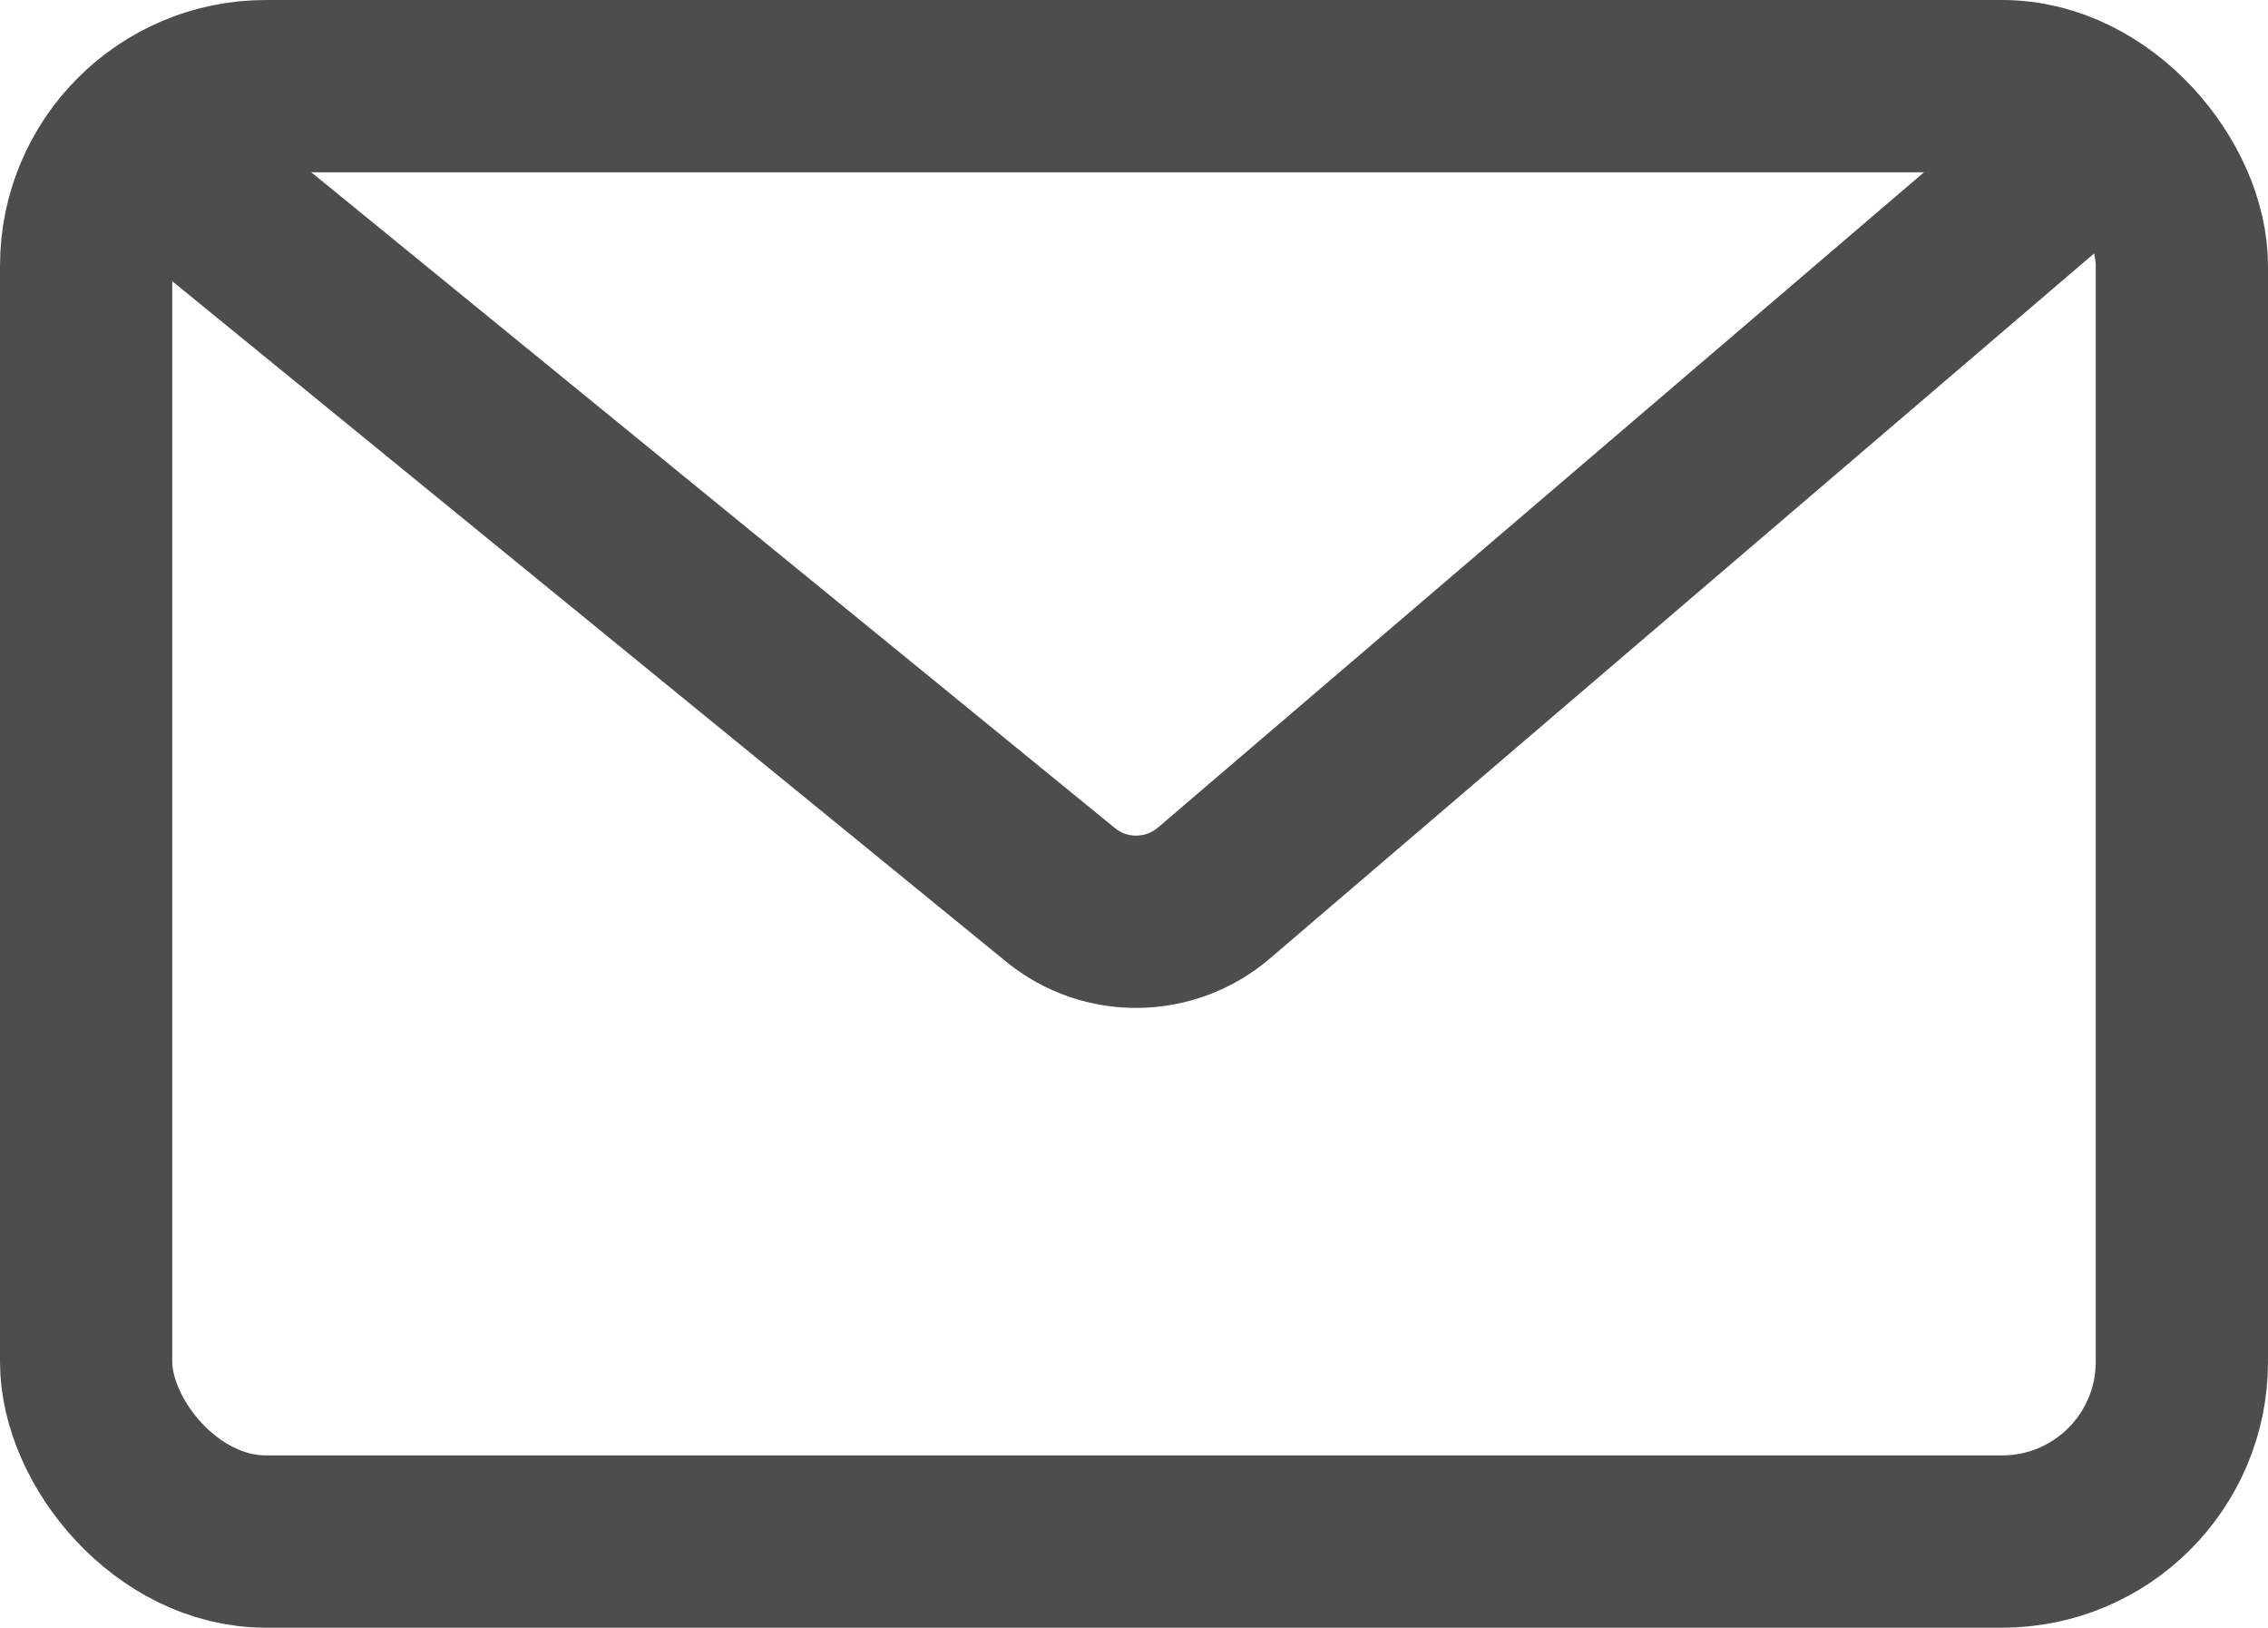
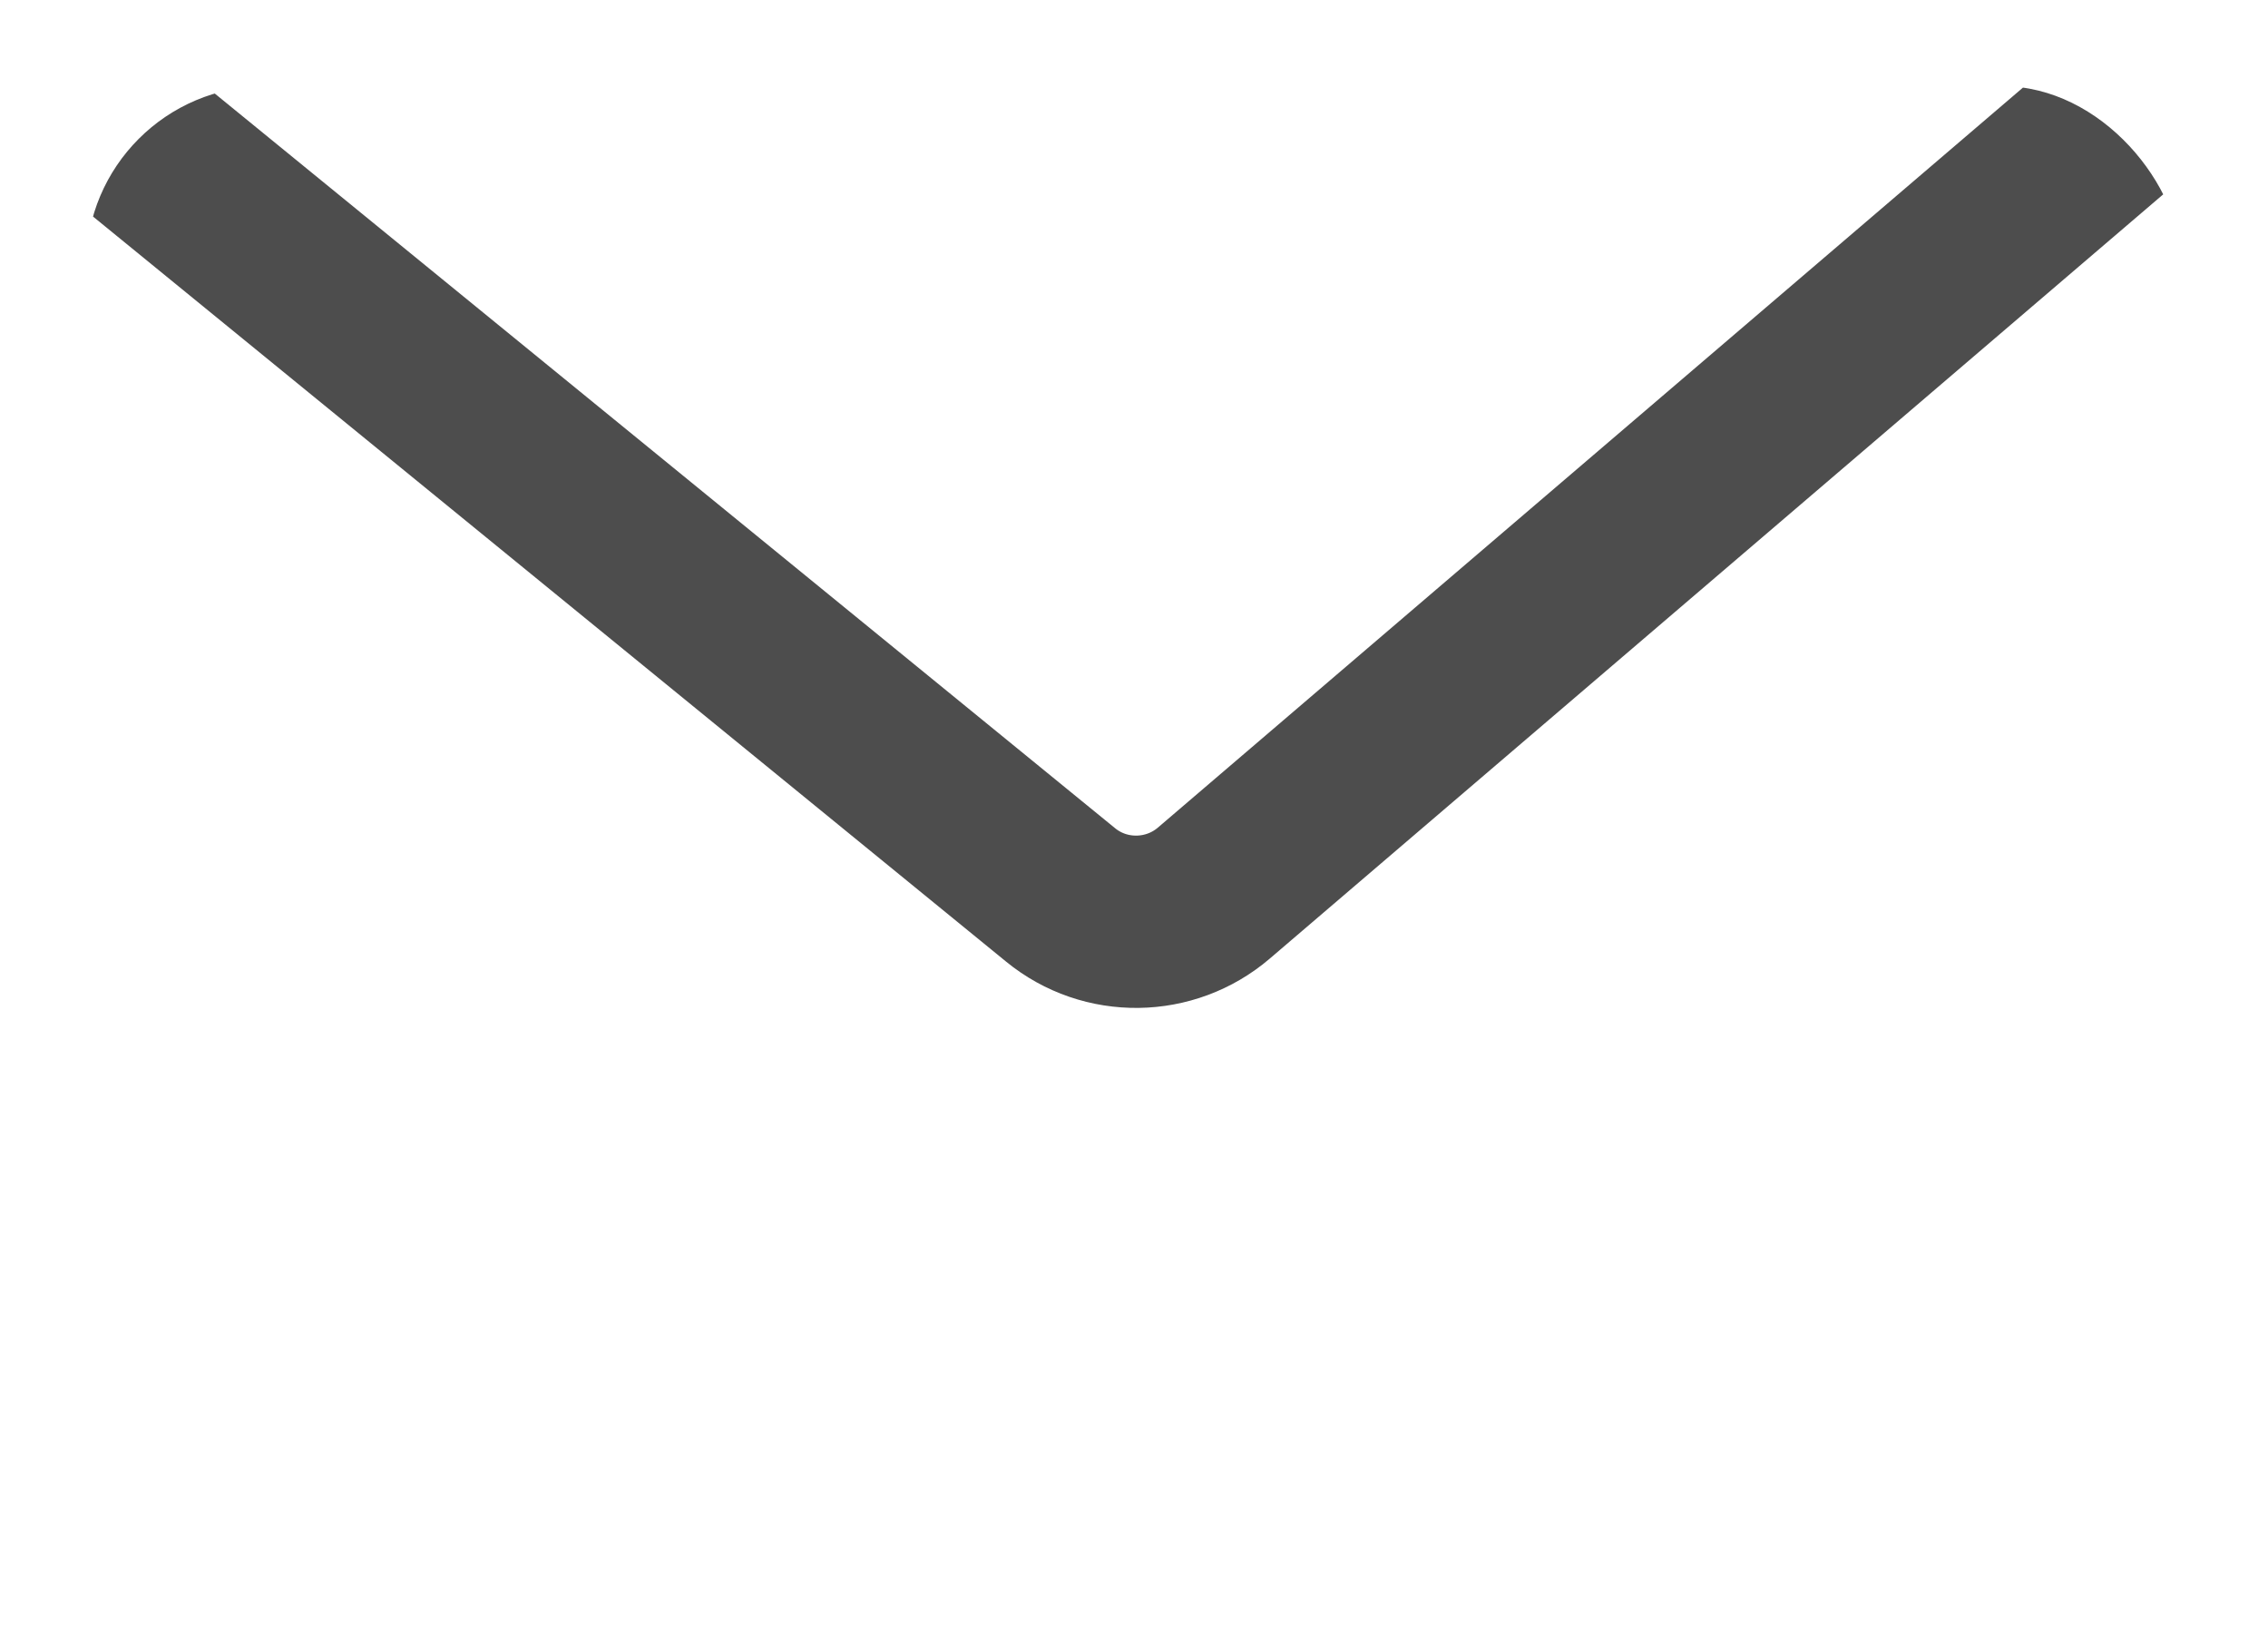
<svg xmlns="http://www.w3.org/2000/svg" id="_レイヤー_2" data-name="レイヤー 2" viewBox="0 0 39.5 28.34">
  <defs>
    <style>
      .cls-1 {
        clip-path: url(#clippath);
      }

      .cls-2 {
        fill: none;
        stroke: #4d4d4d;
        stroke-miterlimit: 10;
        stroke-width: 3px;
      }
    </style>
    <clipPath id="clippath">
      <rect class="cls-2" x="1.5" y="1.5" width="36.5" height="25.34" rx="3.13" ry="3.13" />
    </clipPath>
  </defs>
  <g id="_レイヤー_2-2" data-name="レイヤー 2">
    <g>
      <g class="cls-1">
        <path class="cls-2" d="m37.57,1.5l-16.43,14.05c-.76.65-1.89.67-2.67.03L1.21,1.5" />
      </g>
-       <rect class="cls-2" x="1.5" y="1.5" width="36.5" height="25.34" rx="3.13" ry="3.13" />
    </g>
  </g>
</svg>